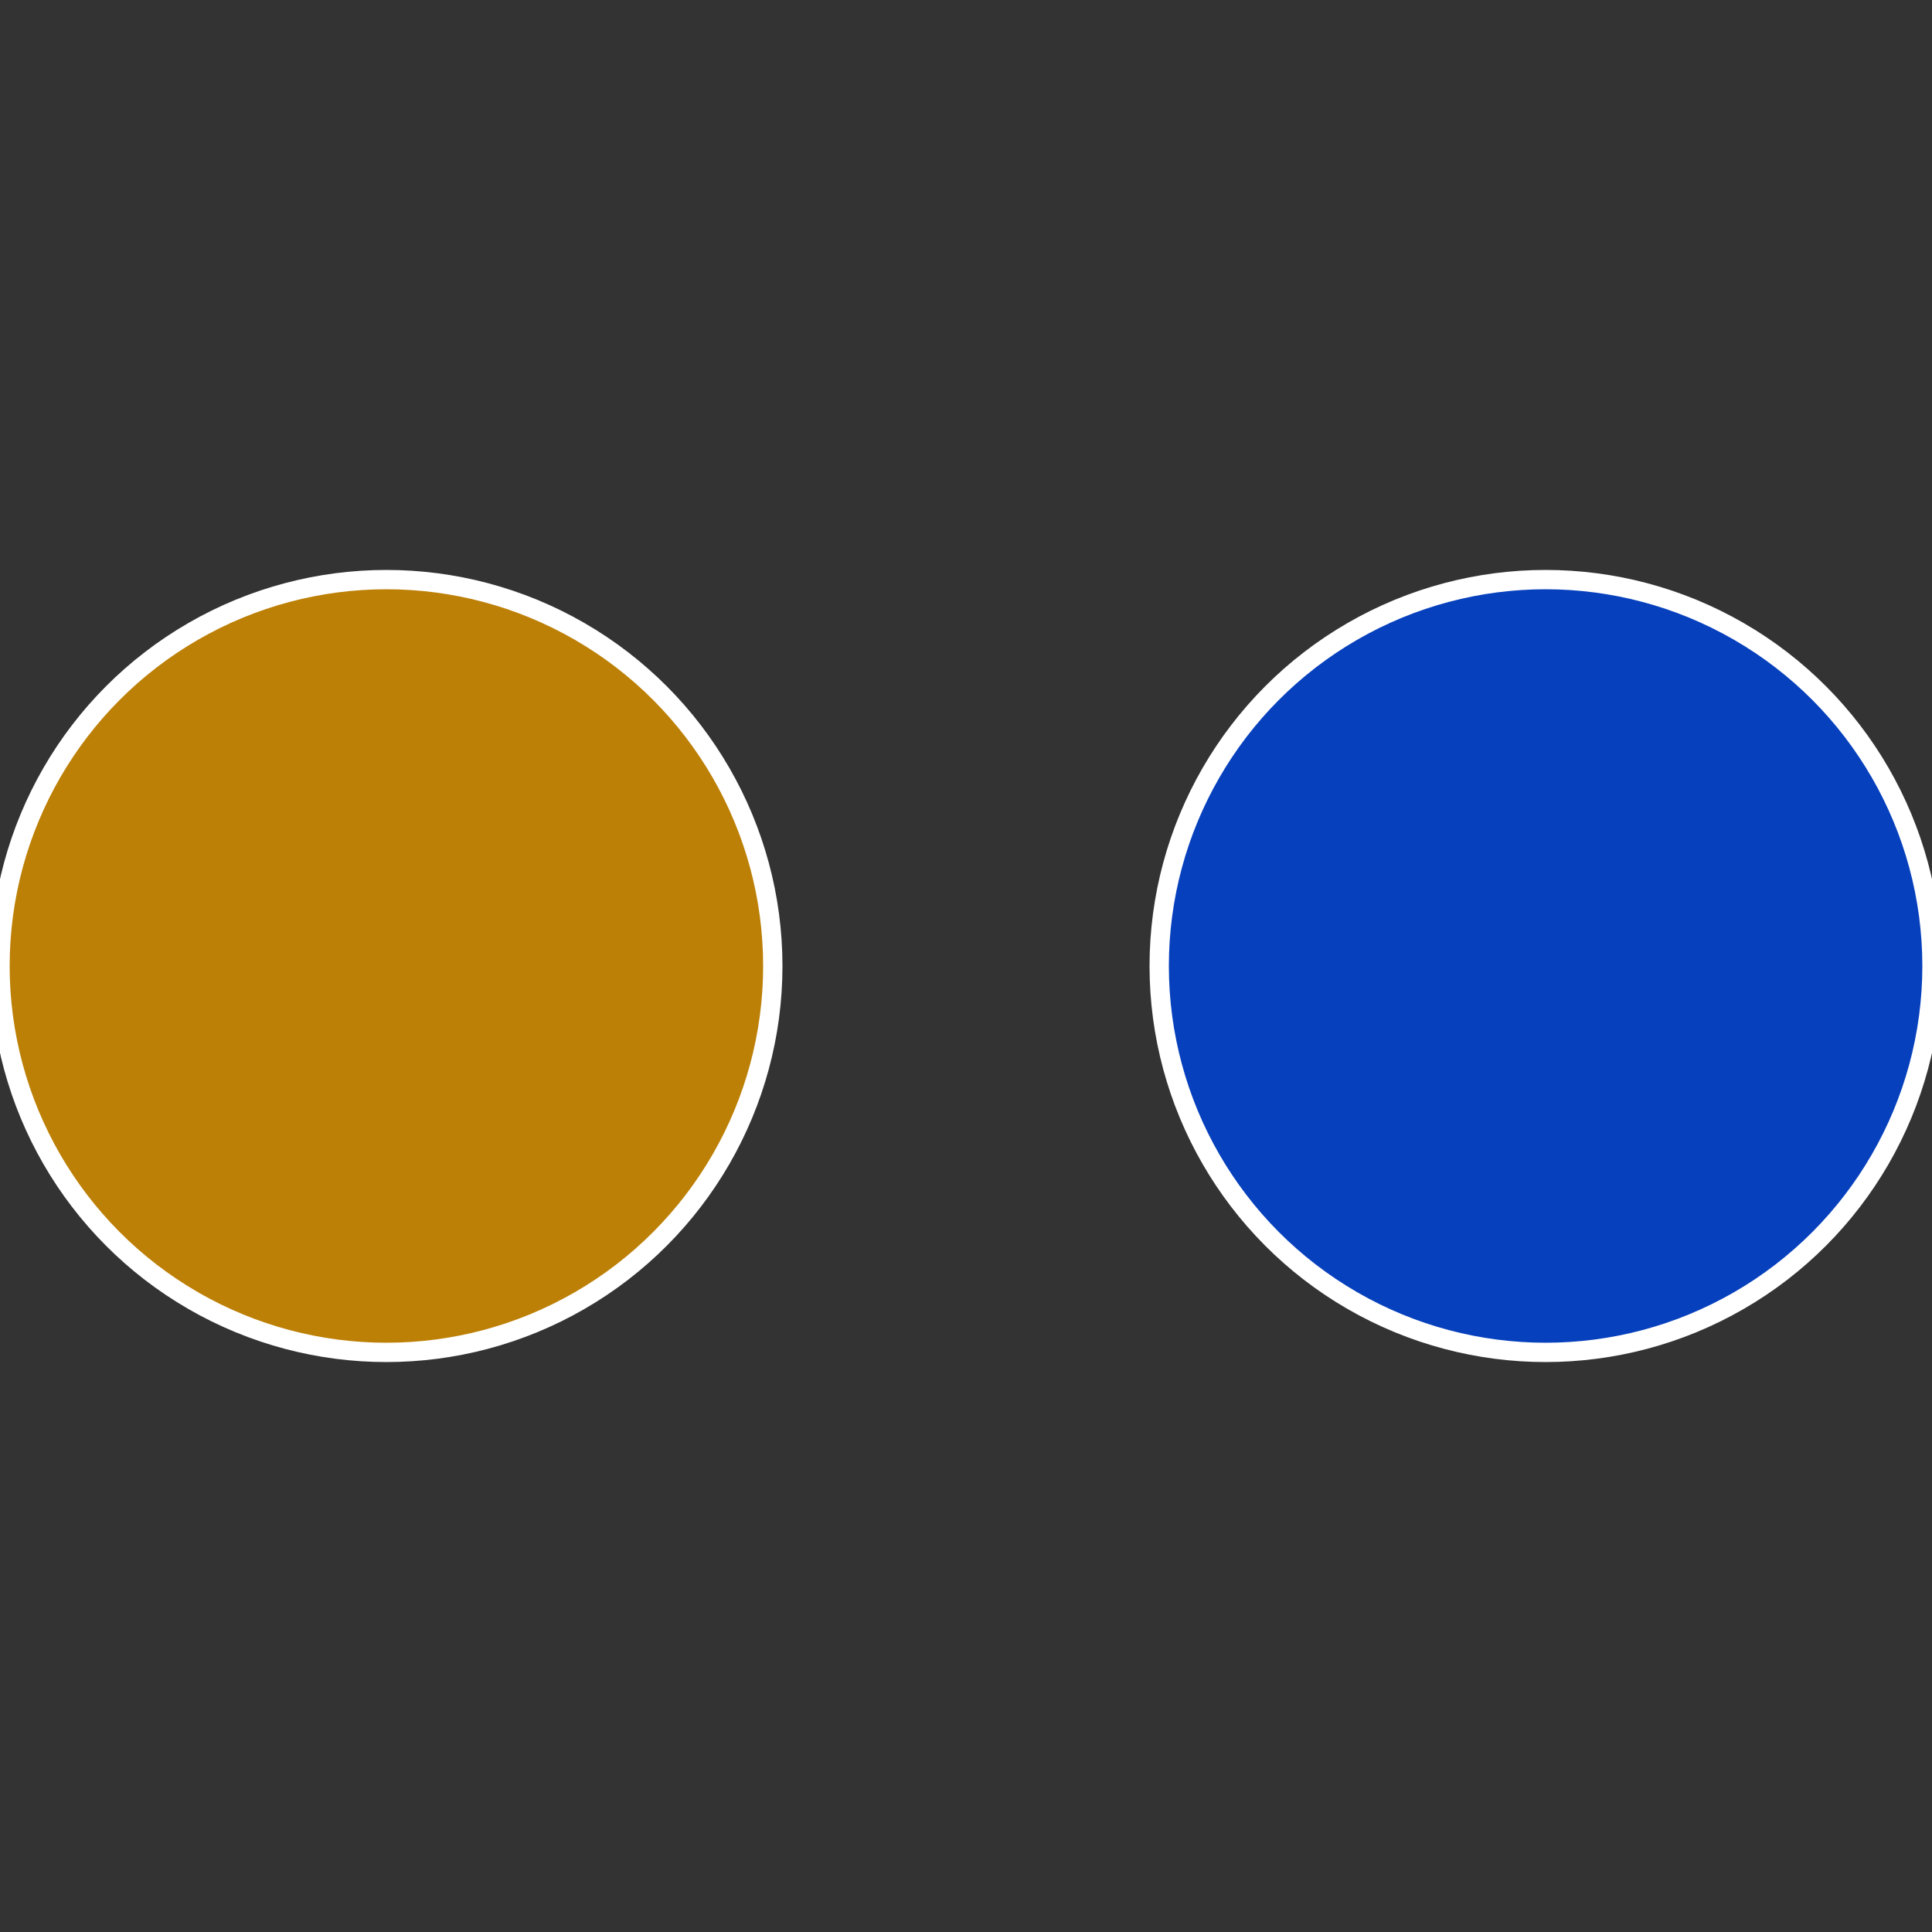
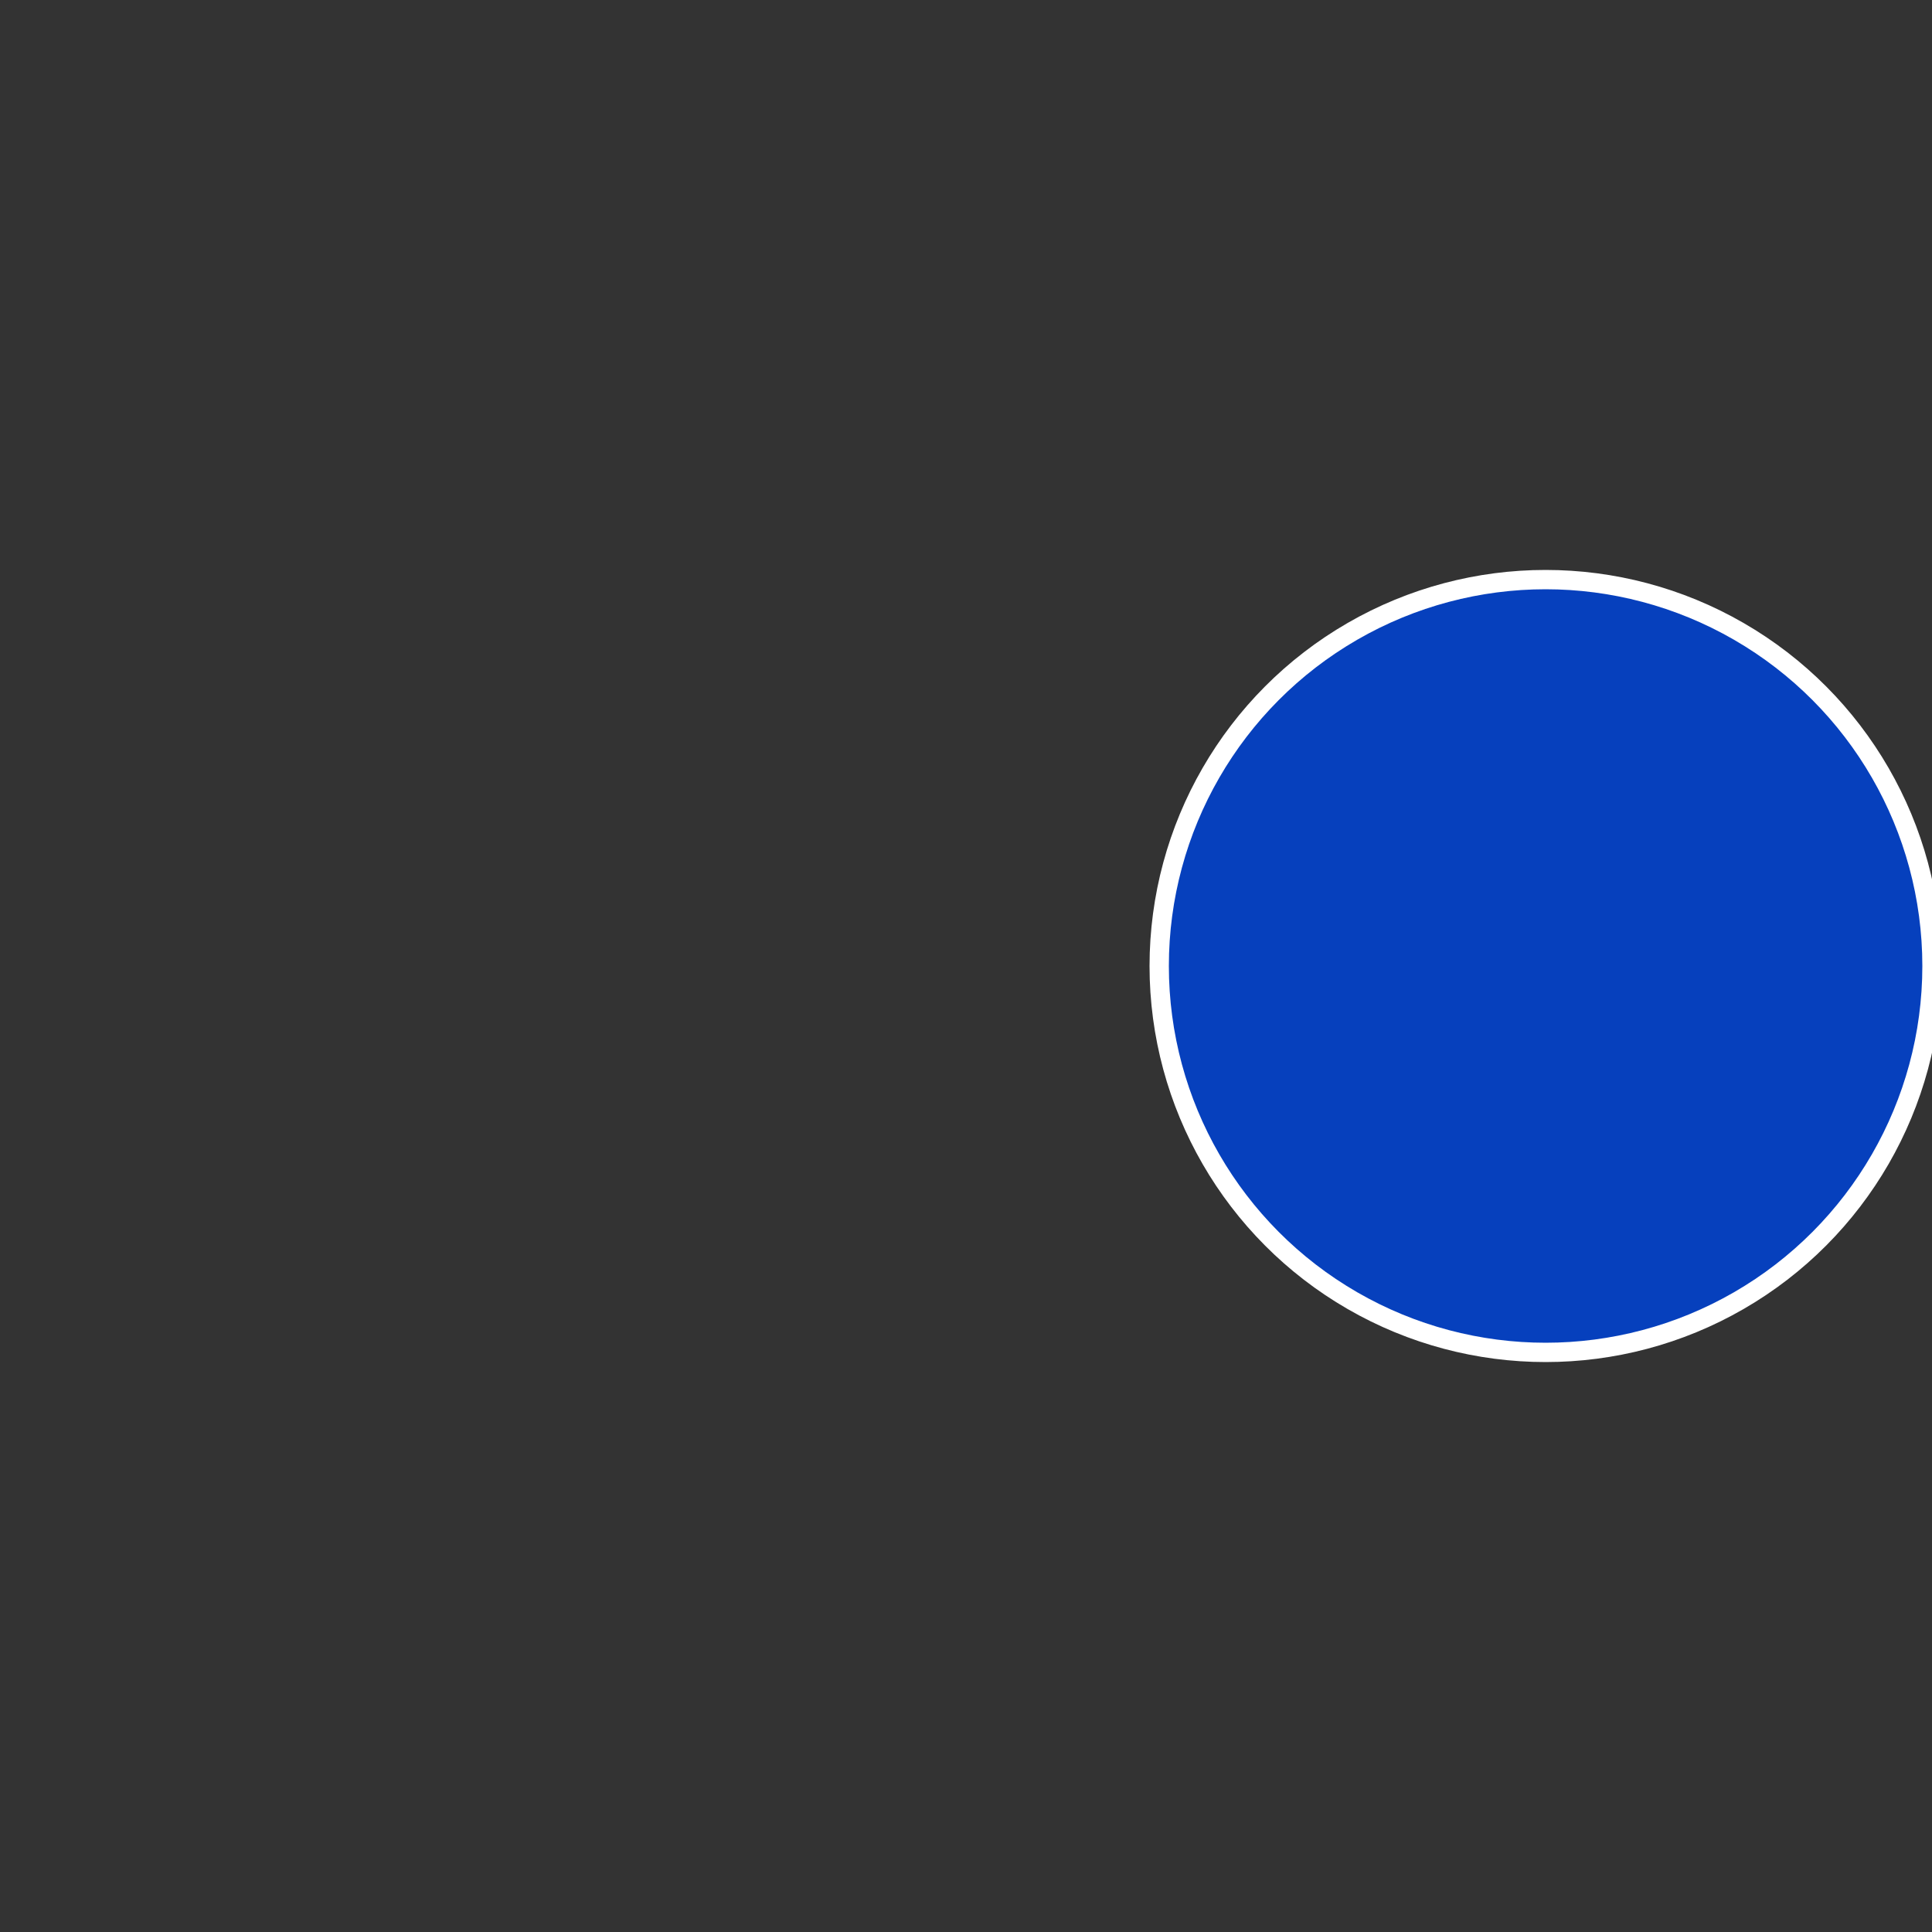
<svg xmlns="http://www.w3.org/2000/svg" width="500" height="500" viewBox="-1 -1 2 2">
  <rect x="-1" y="-1" width="2" height="2" fill="#333333" stroke="none" />
  <circle cx="0.6" cy="0" r="0.4" fill="#0640bd" stroke="#fff" stroke-width="1%" />
-   <circle cx="-0.6" cy="7.3478807948841E-17" r="0.4" fill="#bd8006" stroke="#fff" stroke-width="1%" />
</svg>